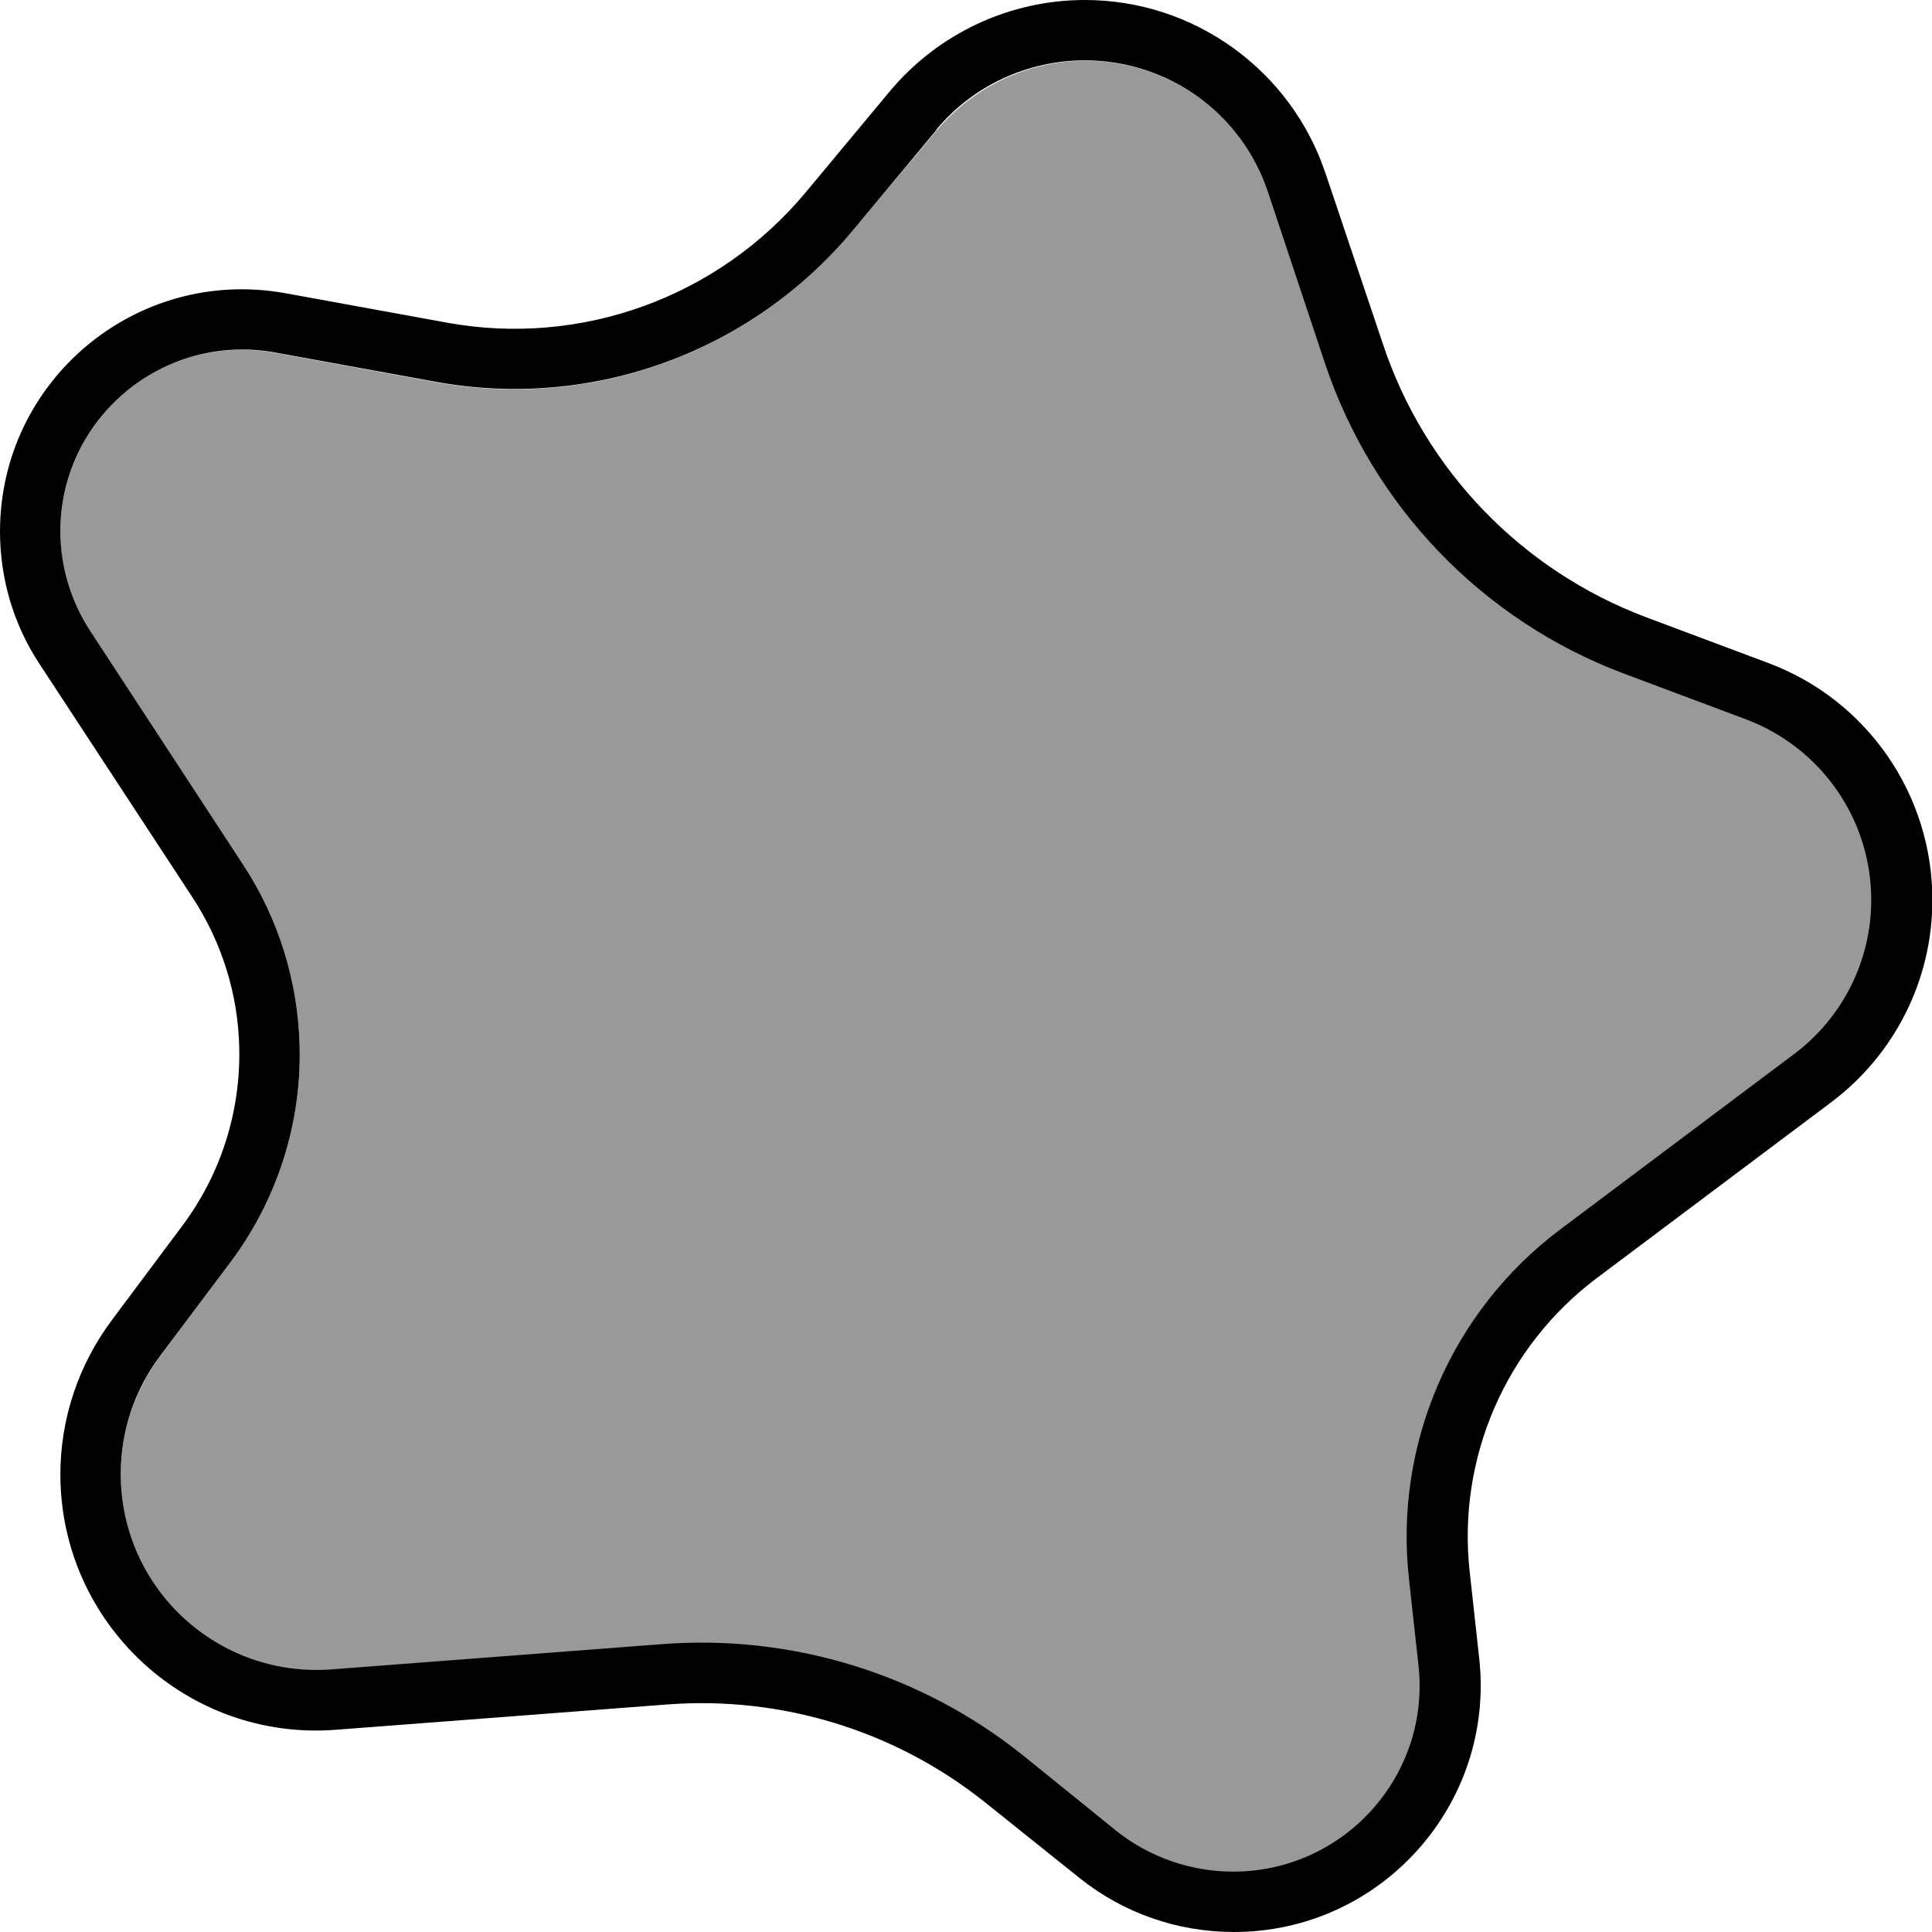
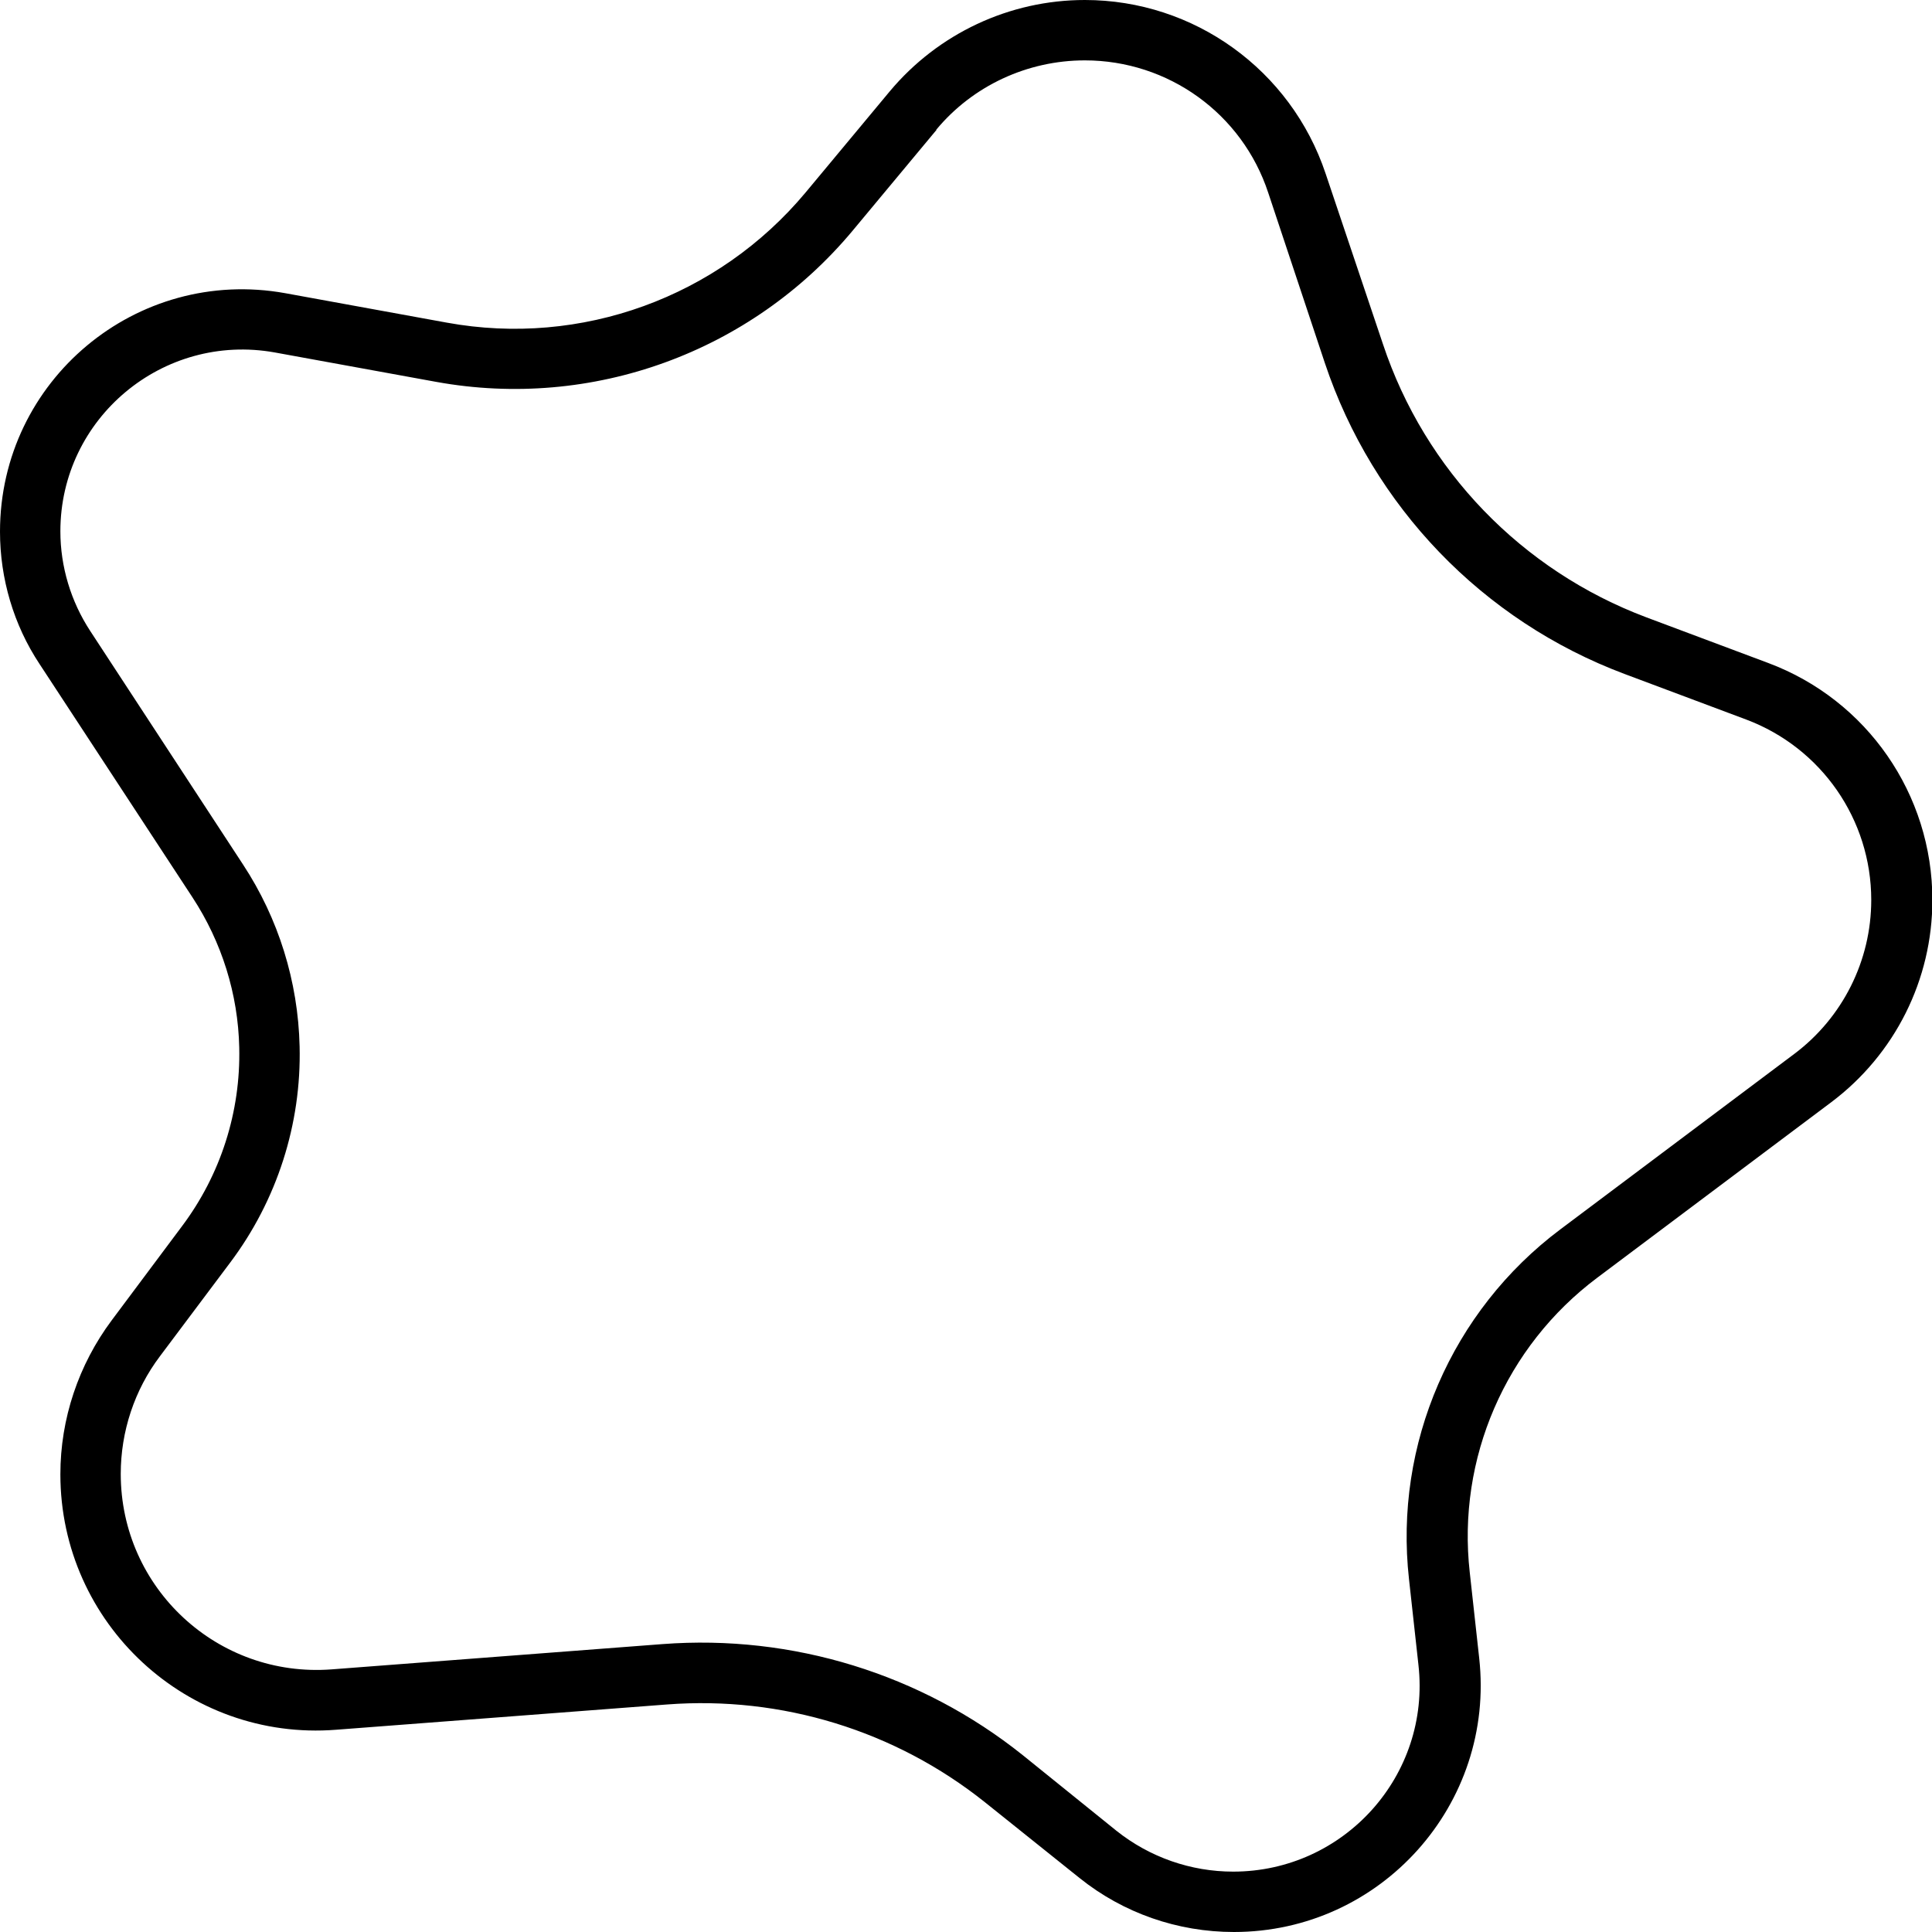
<svg xmlns="http://www.w3.org/2000/svg" viewBox="0 0 512 512">
-   <path style="fill:currentColor;opacity:.4" d="M16 140.9c0 9.4 2.7 18.5 7.9 26.4l40.5 61.8c9.4 14.4 14.6 31.1 15 48.2 .5 20.6-6 40.8-18.4 57.3L42.4 359.5c-6.7 9-10.4 19.9-10.4 31.2 0 30.2 25.8 54.1 55.9 51.8l87.7-6.7c34.4-2.6 68.5 7.9 95.4 29.4l25.1 20.1c8.8 7 19.6 10.8 30.9 10.8 29.4 0 52.3-25.6 49.1-54.8l-2.5-22.7c-4-35.8 11.3-71.1 40.1-92.7l62-46.5c12.9-9.6 20.4-24.8 20.4-40.8 0-21.3-13.2-40.3-33.1-47.8l-32.3-12.1c-37.5-14.1-66.7-44.3-79.4-82.4l-15-45.1c-7-20.9-26.6-35.1-48.6-35.1-15.2 0-29.6 6.8-39.4 18.4L225.8 61.3c-26.9 32.2-69 47.5-110.3 40L72.8 93.5C43.2 88.1 16 110.8 16 140.9z" />
  <path style="fill:currentColor;opacity:1" d="M51 237.8c7.8 11.9 12.1 25.7 12.4 39.8 .4 17-4.9 33.7-15.2 47.4L29.6 349.9c-8.8 11.8-13.6 26.1-13.6 40.8 0 39.6 33.7 70.8 73.1 67.7l87.7-6.7c30.3-2.3 60.4 6.9 84.2 25.9l25.1 20.1c11.6 9.3 26 14.3 40.9 14.3 39 0 69.3-33.9 65-72.6l-2.5-22.7c-3.4-30.2 9.5-59.9 33.8-78.1l62-46.5c16.9-12.7 26.8-32.5 26.8-53.6 0-28-17.3-53-43.5-62.8l-32.3-12.1c-33-12.4-58.7-39-69.8-72.4L351.3 46c-9.2-27.5-34.9-46-63.8-46-20 0-38.9 8.9-51.7 24.2L213.5 51C190.3 78.8 154 92 118.4 85.5L75.6 77.7C36.2 70.6 0 100.8 0 140.9 0 153.3 3.6 165.6 10.5 176L51 237.8zM248.1 34.4c9.7-11.7 24.2-18.4 39.4-18.4 22.1 0 41.7 14.1 48.6 35.1l15 45.1c12.7 38 41.8 68.3 79.4 82.4l32.3 12.1c19.9 7.5 33.1 26.5 33.1 47.8 0 16.1-7.6 31.2-20.4 40.8l-62 46.5c-28.8 21.6-44.1 56.9-40.1 92.7l2.5 22.7c3.3 29.3-19.7 54.8-49.1 54.8-11.2 0-22.1-3.8-30.9-10.8L271 465.1c-26.9-21.5-61-32-95.4-29.4l-87.7 6.7c-30.2 2.3-55.9-21.5-55.9-51.8 0-11.2 3.6-22.2 10.4-31.2L61 334.6c12.4-16.5 18.9-36.7 18.4-57.3-.4-17.2-5.6-33.9-15-48.2L23.9 167.2c-5.1-7.8-7.9-17-7.9-26.4 0-30 27.2-52.7 56.8-47.4l42.8 7.8c41.3 7.5 83.4-7.8 110.3-40l22.3-26.8z" />
</svg>